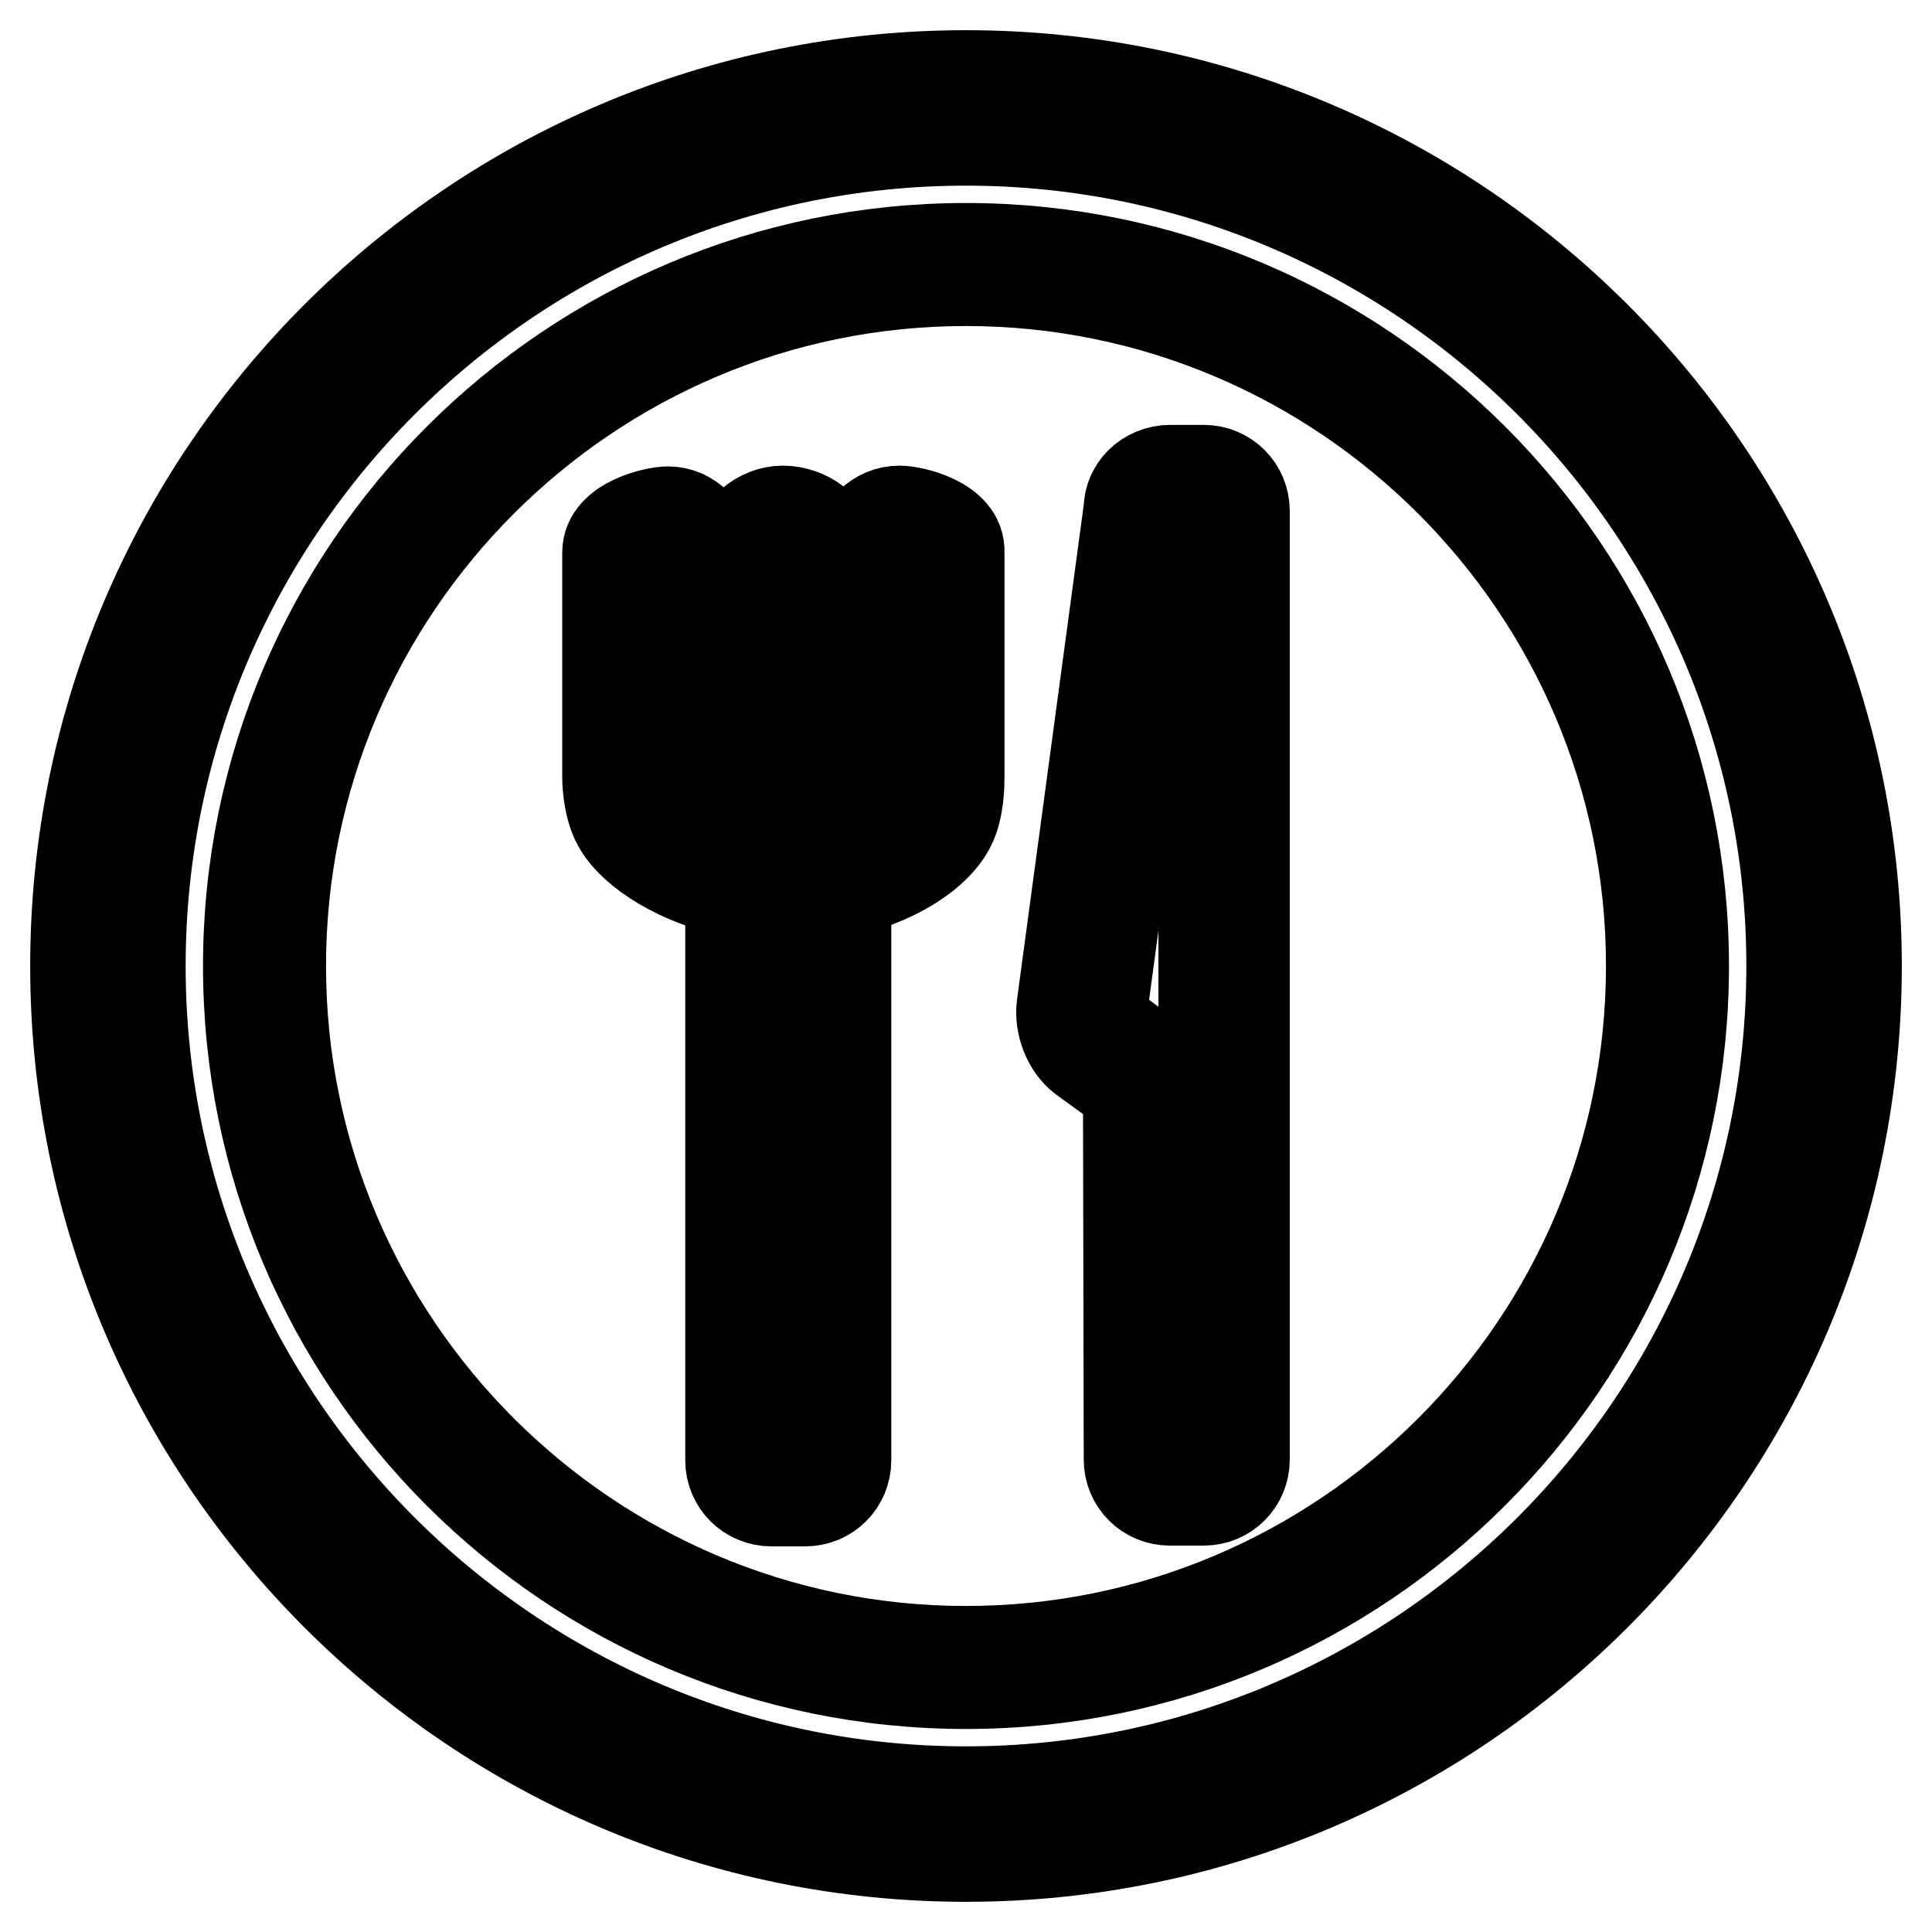
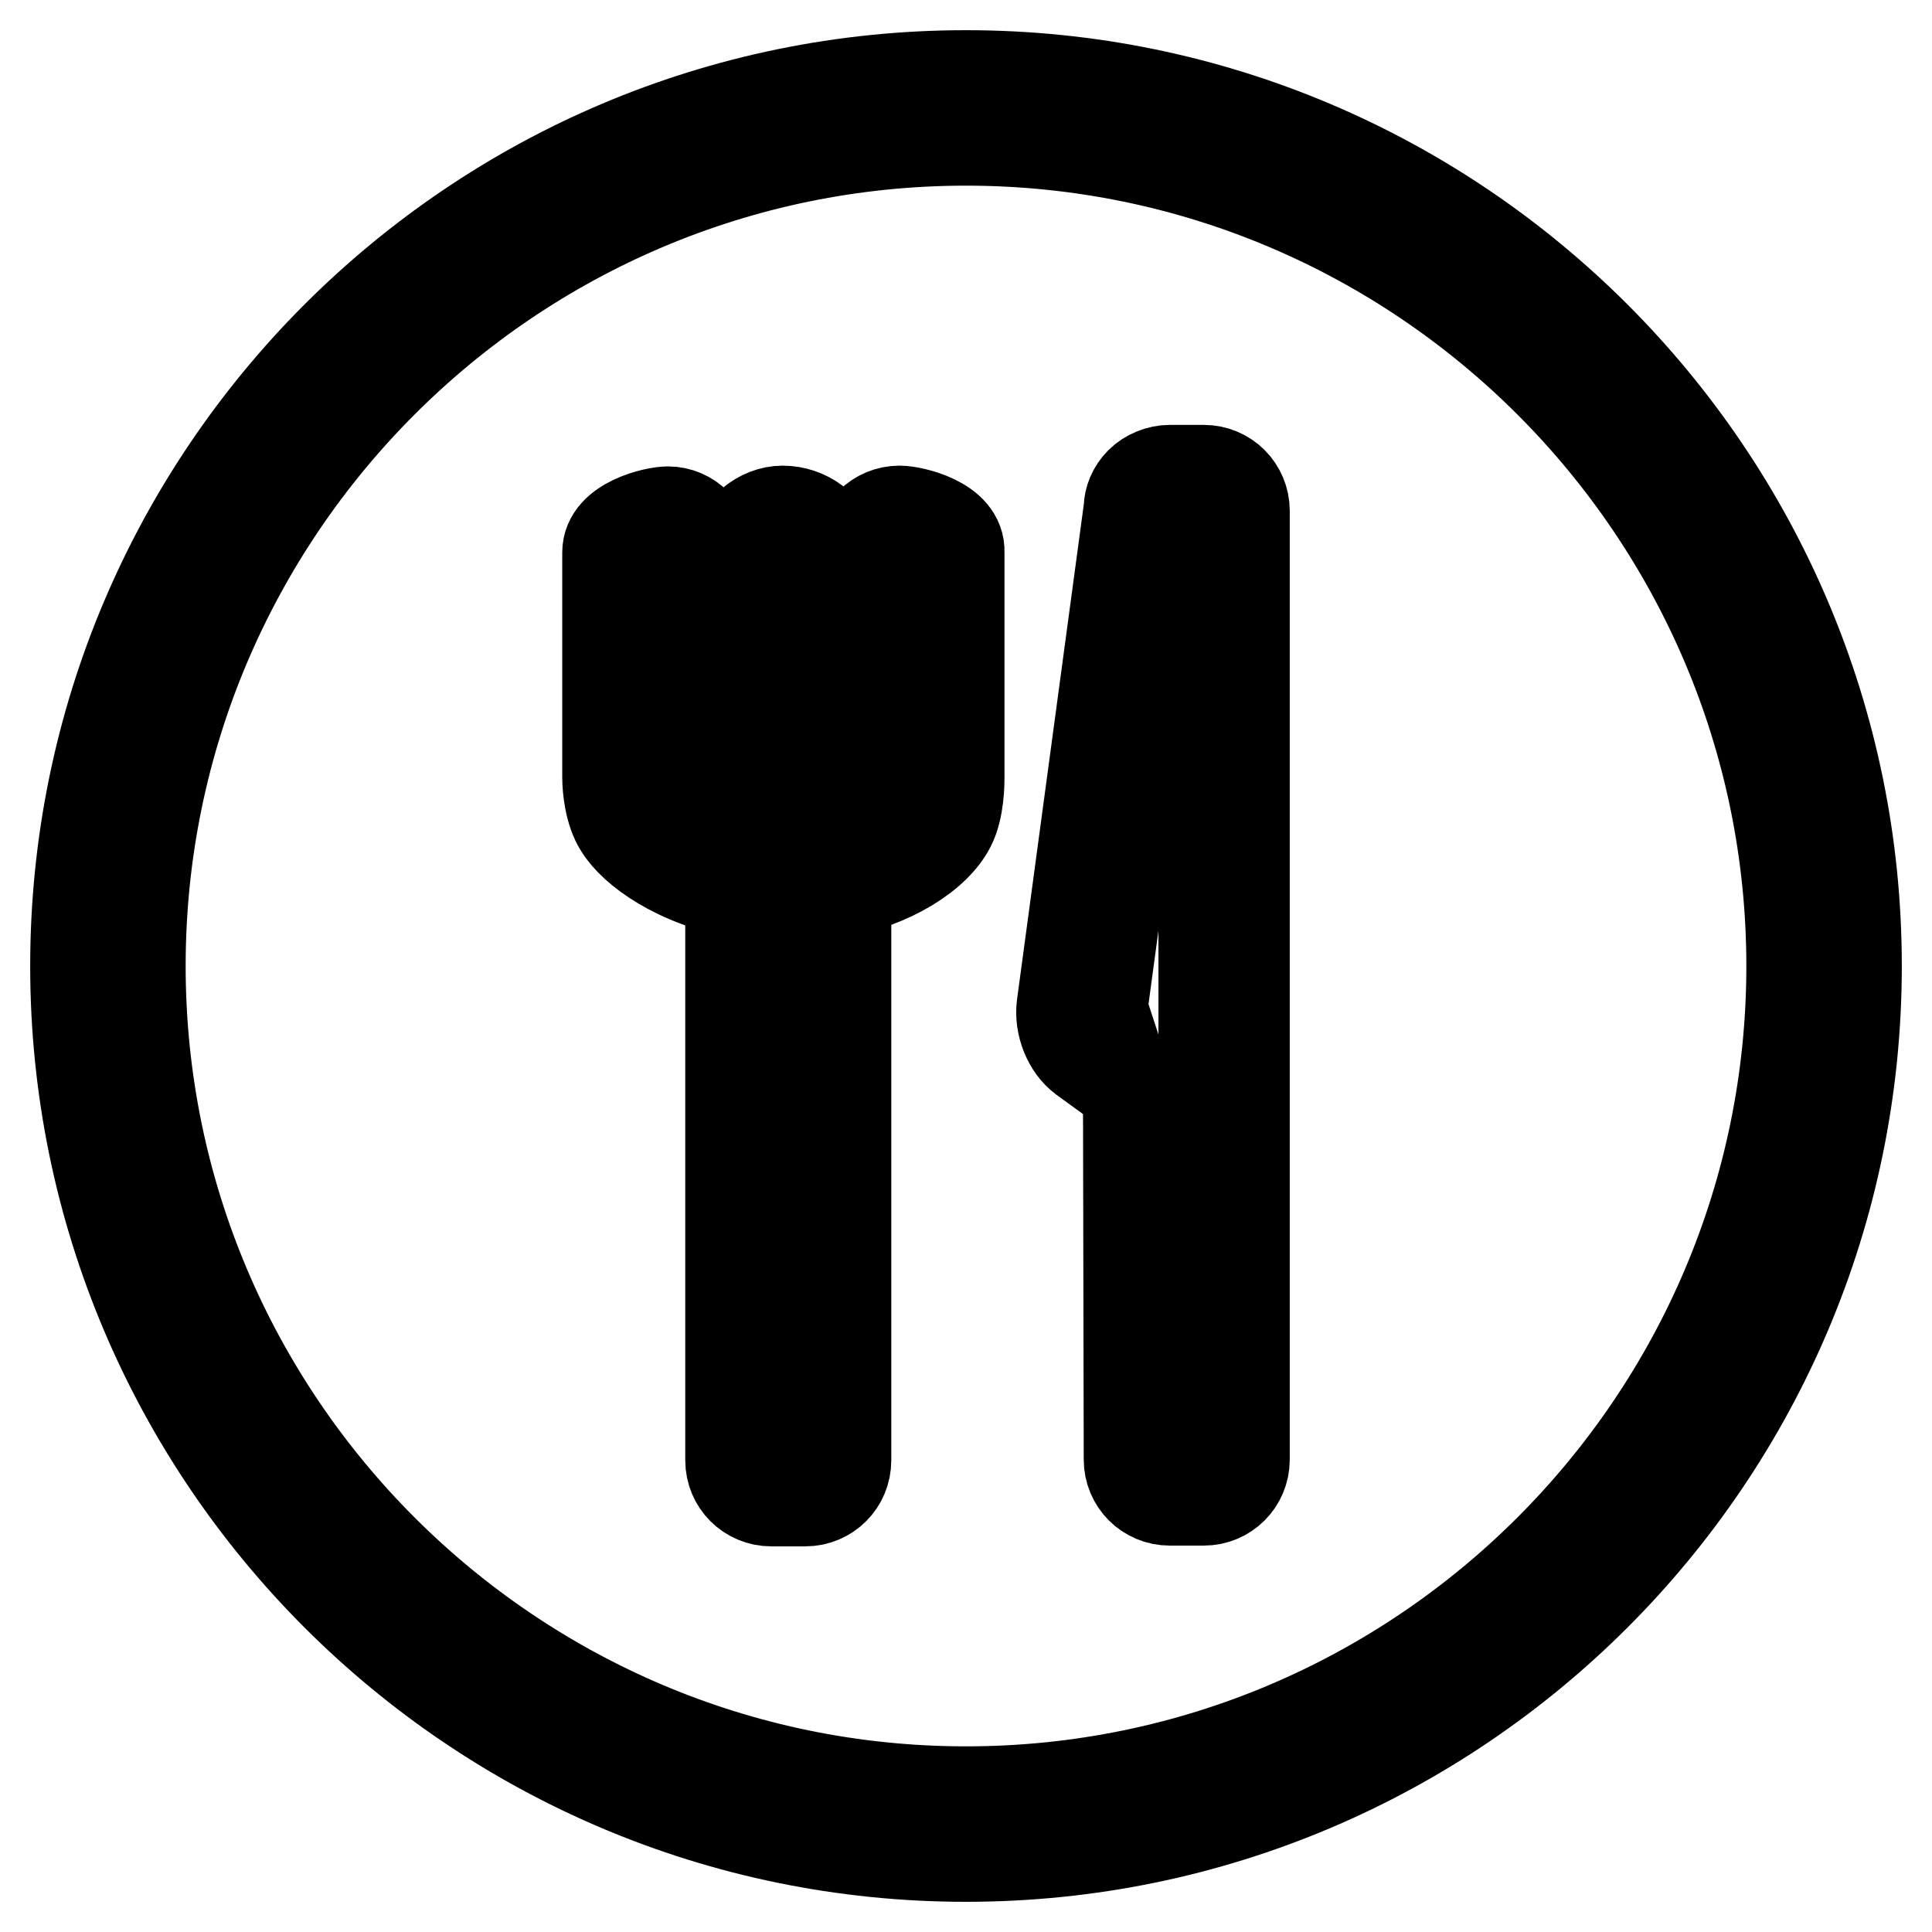
<svg xmlns="http://www.w3.org/2000/svg" version="1.1" x="0px" y="0px" viewBox="0 0 256 256" enable-background="new 0 0 256 256" xml:space="preserve">
  <g>
    <g>
      <g>
        <g>
-           <path stroke-width="12" fill-opacity="0" stroke="#000000" d="M159.5,62.3H155c-1.4,0-2.9,0.6-3.9,1.6c-1,1-1.5,2.3-1.5,3.4l-8.9,66c-0.3,2.5,0.8,5.4,2.8,6.9c0,0,3.7,2.7,5.5,4l0.5,0.2l0.1,49c0,3,2.4,5.4,5.4,5.4h4.5c3,0,5.4-2.4,5.4-5.4V67.7C164.9,64.7,162.5,62.3,159.5,62.3z M146.8,135.9c-0.4-0.3-0.8-1.3-0.8-1.9l8.6-63.6c0.2-1.5,1.4-2.7,2.6-2.7c1.3,0,2.3,1.2,2.3,2.7v89h-4.6l0-16.2c0-0.8-0.4-1.6-1.1-2.1L146.8,135.9z M157.2,193.4c-1.3,0-2.3-1.2-2.3-2.7l0-22.7h4.6v22.7C159.5,192.2,158.5,193.4,157.2,193.4z" />
+           <path stroke-width="12" fill-opacity="0" stroke="#000000" d="M159.5,62.3H155c-1.4,0-2.9,0.6-3.9,1.6c-1,1-1.5,2.3-1.5,3.4l-8.9,66c-0.3,2.5,0.8,5.4,2.8,6.9c0,0,3.7,2.7,5.5,4l0.5,0.2l0.1,49c0,3,2.4,5.4,5.4,5.4h4.5c3,0,5.4-2.4,5.4-5.4V67.7C164.9,64.7,162.5,62.3,159.5,62.3z M146.8,135.9c-0.4-0.3-0.8-1.3-0.8-1.9l8.6-63.6c0.2-1.5,1.4-2.7,2.6-2.7c1.3,0,2.3,1.2,2.3,2.7v89h-4.6c0-0.8-0.4-1.6-1.1-2.1L146.8,135.9z M157.2,193.4c-1.3,0-2.3-1.2-2.3-2.7l0-22.7h4.6v22.7C159.5,192.2,158.5,193.4,157.2,193.4z" />
          <path stroke-width="12" fill-opacity="0" stroke="#000000" d="M119.2,67.7c-3,0-5.4,2.4-5.4,5.4v23.9c0,1.5-0.8,2.7-1.9,2.7s-1.9-1.2-1.9-2.7c0-6.8,0-24.1,0-24.1c0-3.1-3.2-5.2-6.3-5.2c-2.9,0-6.1,2.4-6.1,5.6v23.8c0,1.5-0.8,2.7-1.9,2.7c-1,0-1.9-1.2-1.9-2.7V73.2c0-3-2.4-5.4-5.3-5.4c-1.7,0-8,1.4-8,5.4V103c0,1.5,0.3,4.6,1.6,6.6c1.8,3,7.6,7.3,16.2,8.8c-0.9,1-1.5,2.3-1.5,3.8v71.3c0,3,2.4,5.4,5.4,5.4h4.5c3,0,5.4-2.4,5.4-5.4V168l0,0v-8.6l0,0v-37.2c0-1.5-0.6-2.8-1.5-3.8c7.7-1.4,13.4-5.2,15.3-8.9c1.2-2.3,1.2-5.8,1.2-6.5V73.2C127.3,69.1,120.9,67.7,119.2,67.7z M106.9,190.7c0,1.5-1,2.7-2.3,2.7s-2.3-1.2-2.3-2.7V168h4.6L106.9,190.7L106.9,190.7z M102.3,159.4v-34.5c0-1.5,1-2.7,2.3-2.7s2.3,1.2,2.3,2.7v34.5L102.3,159.4L102.3,159.4z M121.8,103c0,1.5-0.3,3.4-0.6,4c-1.2,2.3-7.2,6.5-16.6,6.5c-9.6,0-16.3-4.4-17.7-6.8c-0.4-0.7-0.8-2.4-0.8-3.8V74c0.7-0.4,2-0.8,2.4-0.8v26.6c0,3,2.4,5.5,5.3,5.5h3.8c3,0,5.4-2.4,5.4-5.4V73.6c0.2-0.2,0.6-0.4,0.9-0.4c0.2,0,0.5,0.1,0.7,0.2v26.2c0,3.9,2.4,5.7,4.8,5.7h4.4c3,0,5.4-2.4,5.4-5.4l-0.1-26.6c0.6,0,1.9,0.4,2.6,0.8L121.8,103L121.8,103z" />
          <path stroke-width="12" fill-opacity="0" stroke="#000000" d="M128,10C62.9,10,10,62.9,10,128c0,65.1,52.9,118,118,118c65.1,0,118-52.9,118-118C246,62.9,193.1,10,128,10z M128,237.4c-60.3,0-109.4-49.1-109.4-109.4S67.7,18.6,128,18.6S237.4,67.7,237.4,128S188.3,237.4,128,237.4z" />
-           <path stroke-width="12" fill-opacity="0" stroke="#000000" d="M128,32.9c-52.4,0-95.1,42.6-95.1,95.1s42.6,95.1,95.1,95.1c52.4,0,95.1-42.6,95.1-95.1S180.4,32.9,128,32.9z M128,218.8c-50,0-90.8-40.7-90.8-90.8c0-50,40.7-90.8,90.8-90.8c50,0,90.8,40.7,90.8,90.8C218.8,178.1,178,218.8,128,218.8z" />
        </g>
      </g>
      <g />
      <g />
      <g />
      <g />
      <g />
      <g />
      <g />
      <g />
      <g />
      <g />
      <g />
      <g />
      <g />
      <g />
      <g />
    </g>
  </g>
</svg>